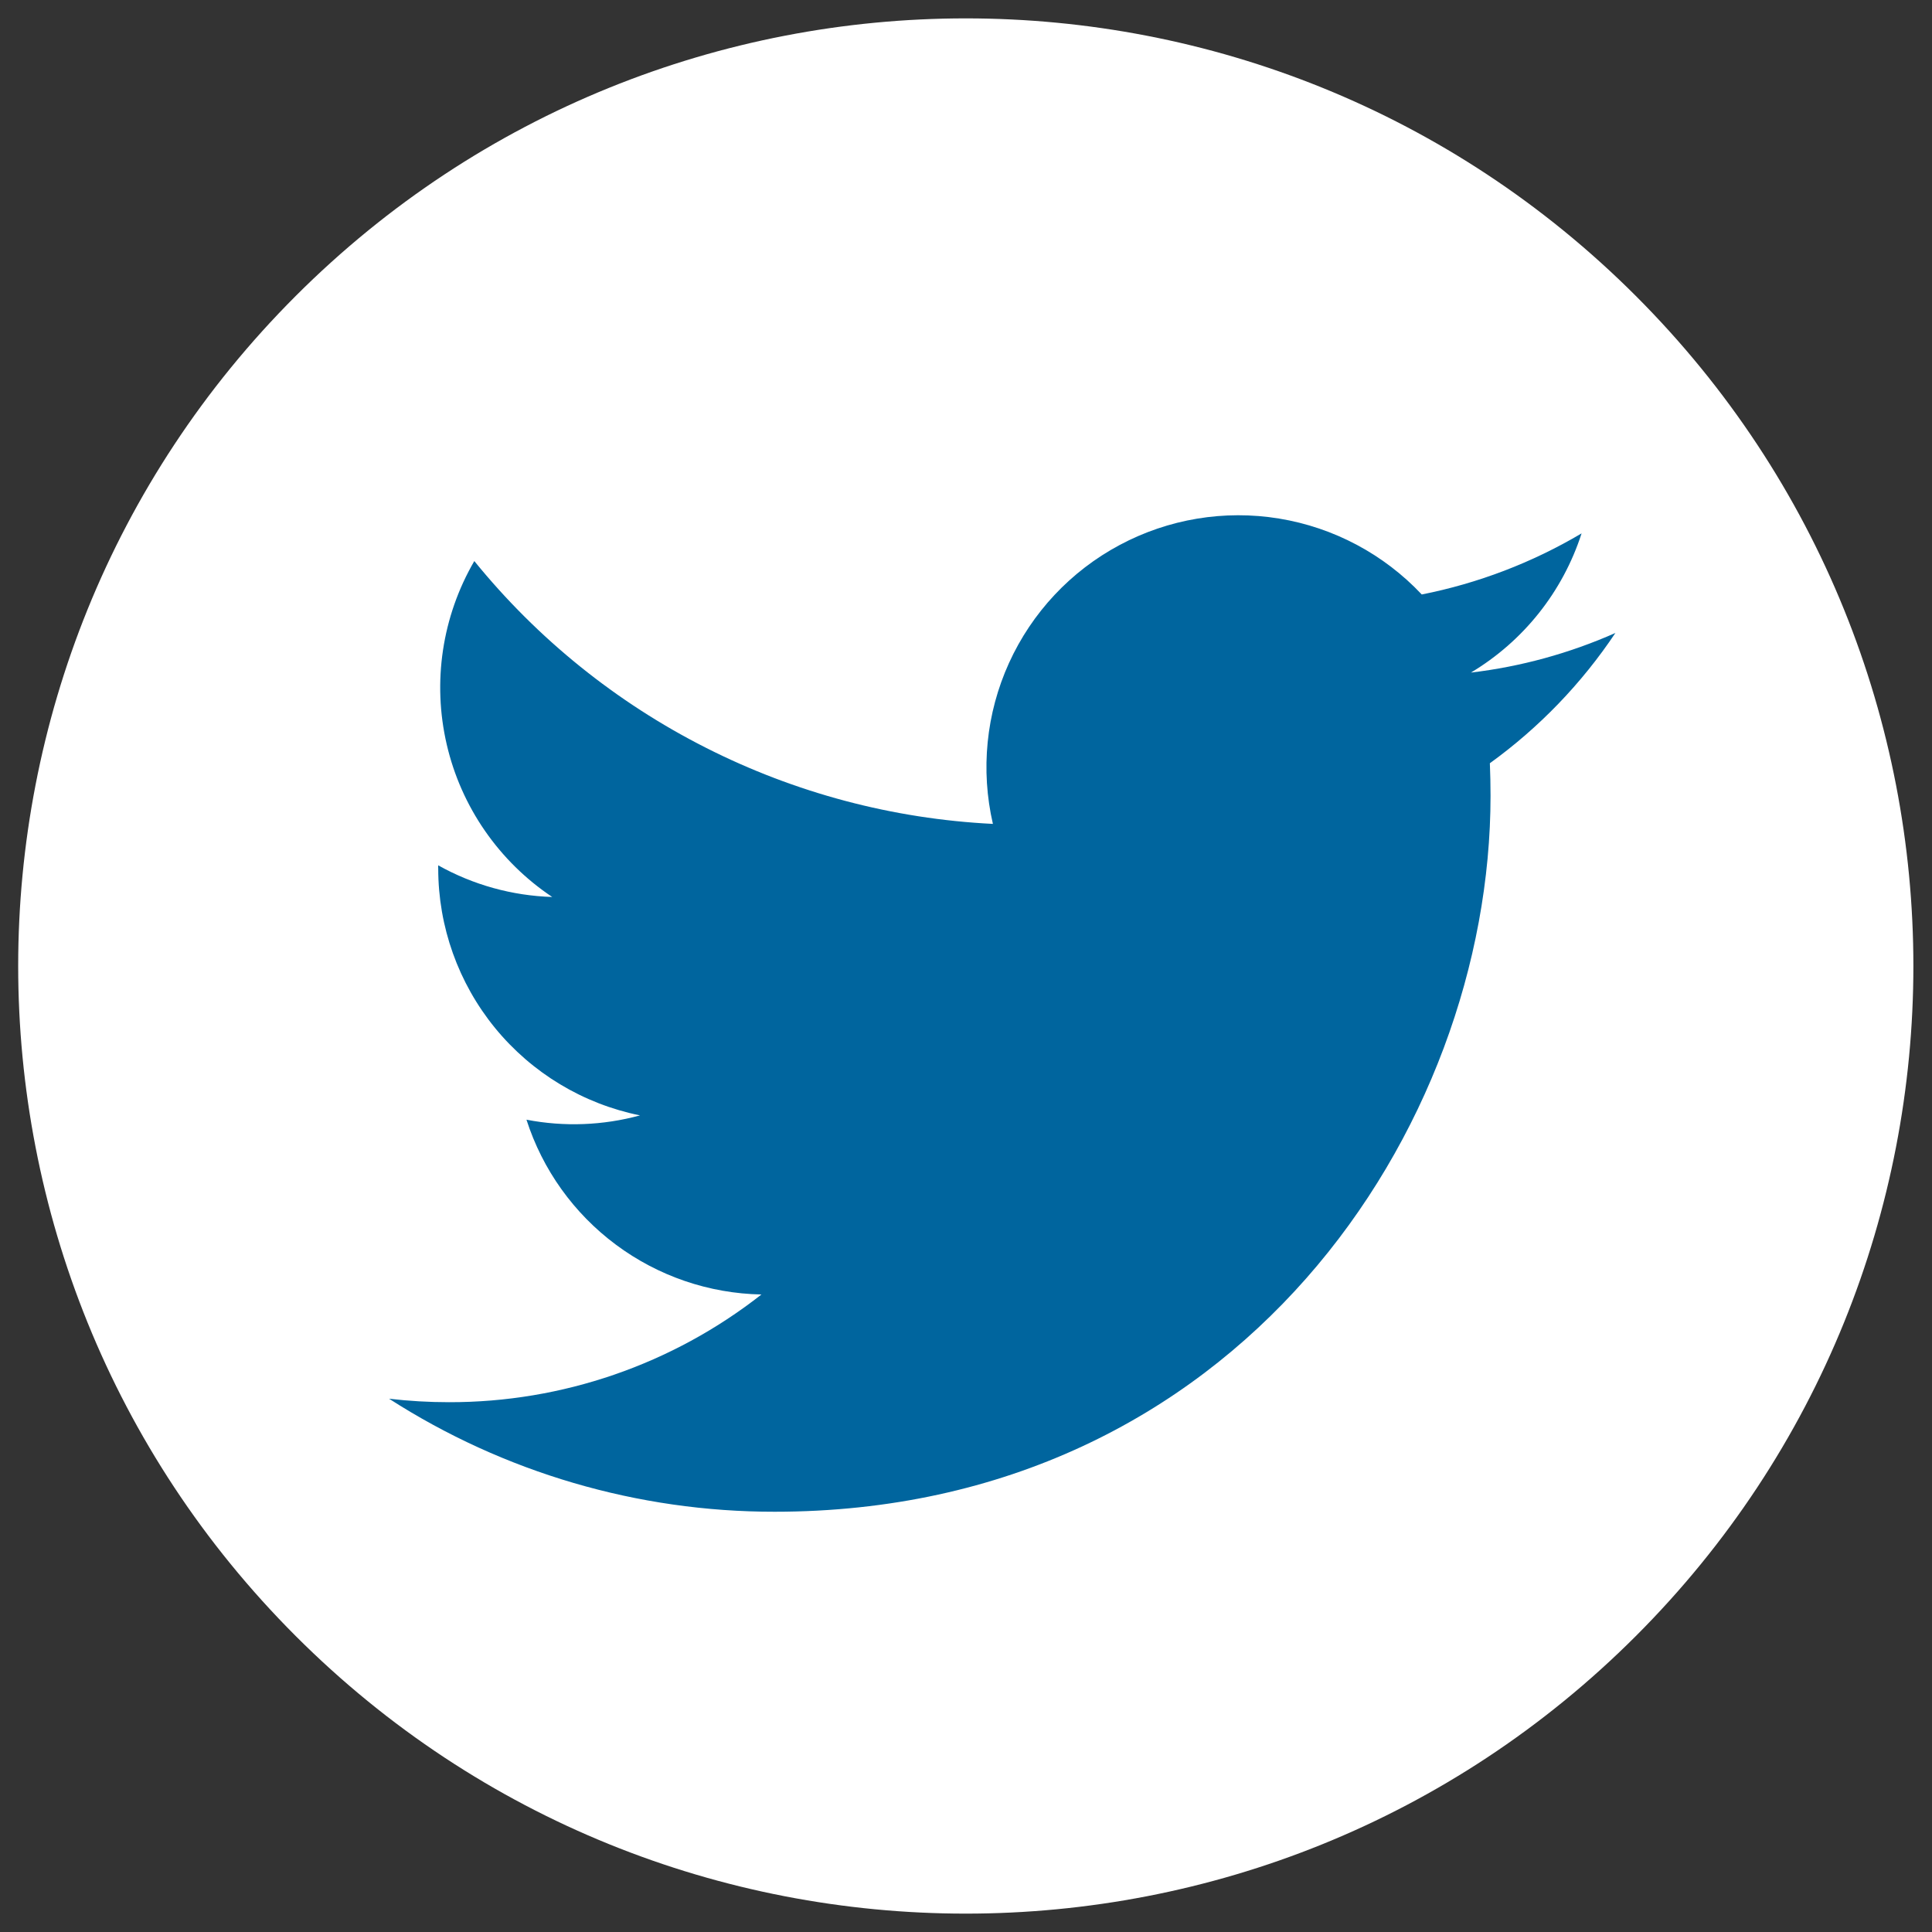
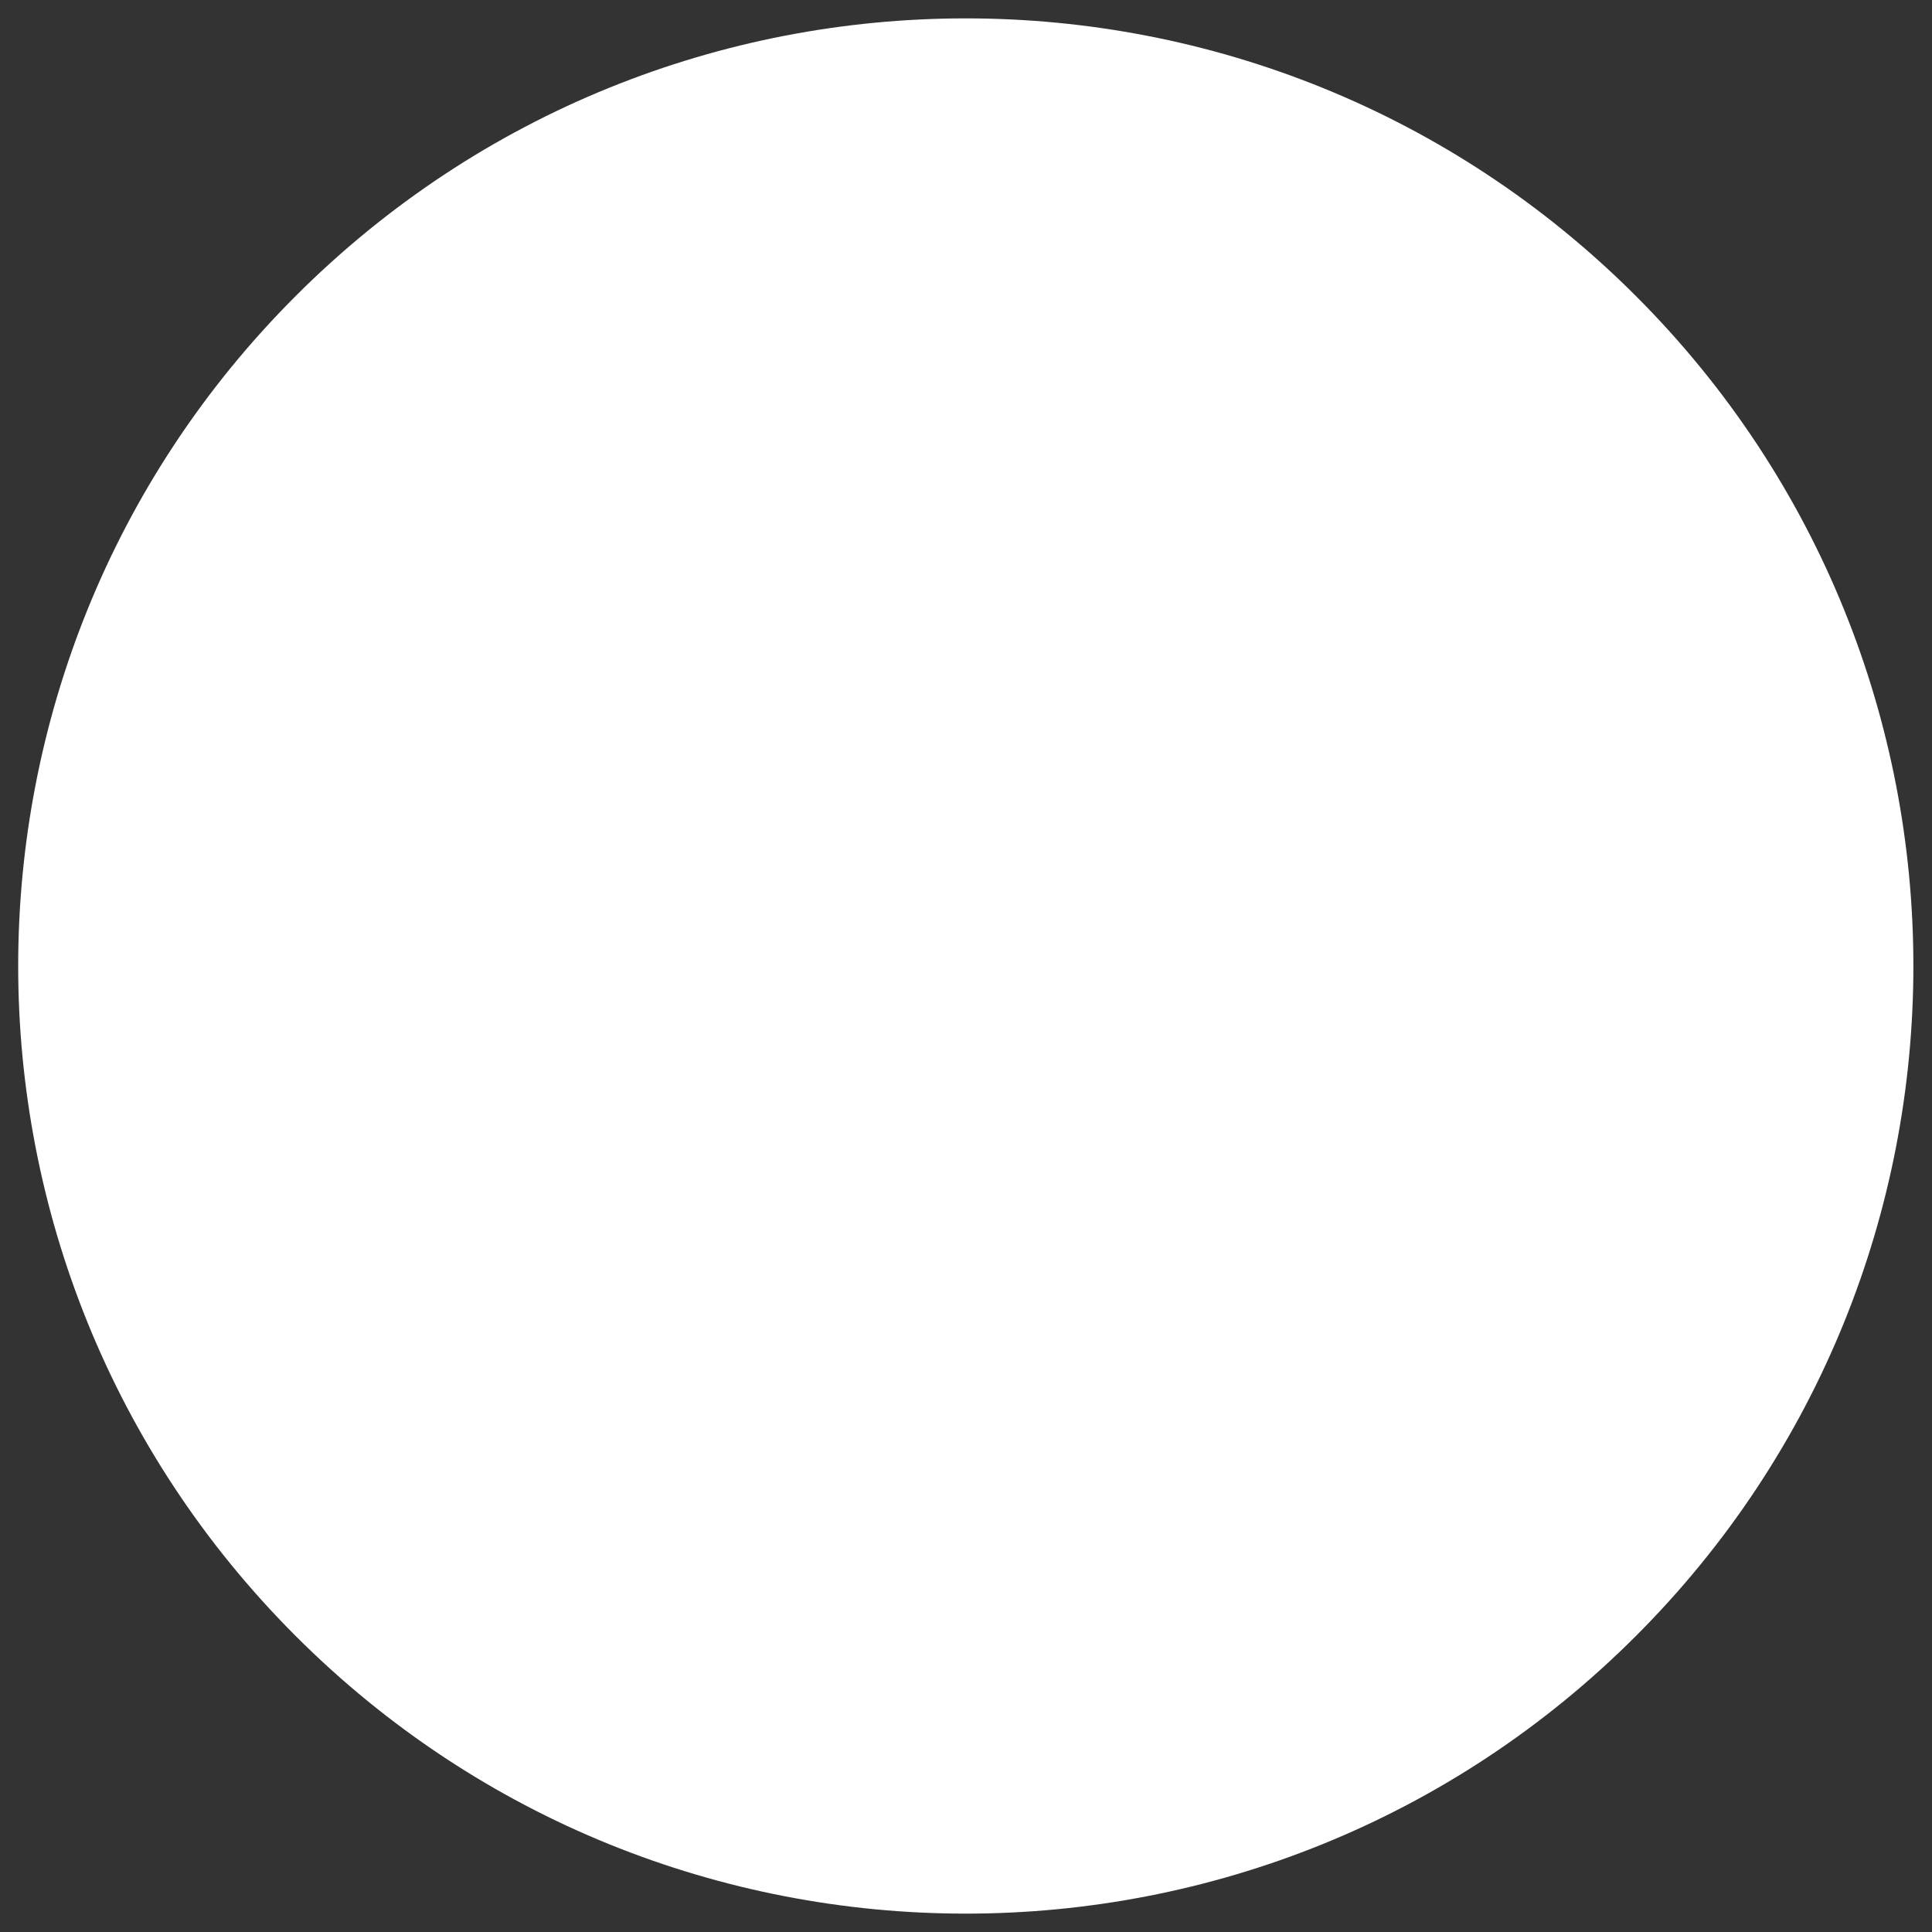
<svg xmlns="http://www.w3.org/2000/svg" width="40" height="40" viewBox="0 0 40 40" fill="none">
  <rect x="0" y="0" width="40" height="40" fill="#333333" stroke="none" />
  <g clip-path="url(#clip0_2256_828)">
    <path d="M33.868 33.873C41.53 26.211 41.53 13.789 33.868 6.127C26.207 -1.535 13.785 -1.535 6.123 6.127C-1.539 13.789 -1.539 26.211 6.123 33.873C13.785 41.535 26.207 41.535 33.868 33.873Z" fill="white" />
-     <path fill-rule="evenodd" clip-rule="evenodd" d="M16.037 31.299C25.62 31.299 30.86 23.36 30.86 16.476C30.86 16.251 30.855 16.026 30.846 15.802C31.866 15.065 32.746 14.151 33.445 13.105C32.494 13.526 31.486 13.803 30.454 13.925C31.542 13.274 32.356 12.25 32.745 11.043C31.722 11.649 30.603 12.077 29.436 12.308C28.651 11.474 27.612 10.921 26.481 10.736C25.35 10.551 24.189 10.744 23.179 11.285C22.168 11.825 21.364 12.684 20.89 13.727C20.416 14.771 20.299 15.941 20.557 17.058C18.486 16.955 16.46 16.417 14.61 15.479C12.76 14.542 11.128 13.226 9.82 11.616C9.153 12.763 8.949 14.121 9.249 15.413C9.548 16.705 10.33 17.834 11.433 18.571C10.605 18.545 9.796 18.321 9.073 17.916C9.071 17.939 9.071 17.961 9.073 17.983C9.073 19.186 9.489 20.352 10.25 21.284C11.012 22.215 12.072 22.854 13.251 23.093C12.485 23.302 11.68 23.333 10.9 23.182C11.232 24.217 11.88 25.122 12.753 25.771C13.625 26.42 14.678 26.78 15.765 26.801C13.92 28.249 11.641 29.035 9.296 29.031C8.881 29.031 8.467 29.007 8.055 28.959C10.436 30.489 13.207 31.301 16.037 31.299Z" fill="#00659E" />
  </g>
  <defs>
    <clipPath id="clip0_2256_828">
      <rect width="40" height="40" fill="white" />
    </clipPath>
  </defs>
</svg>